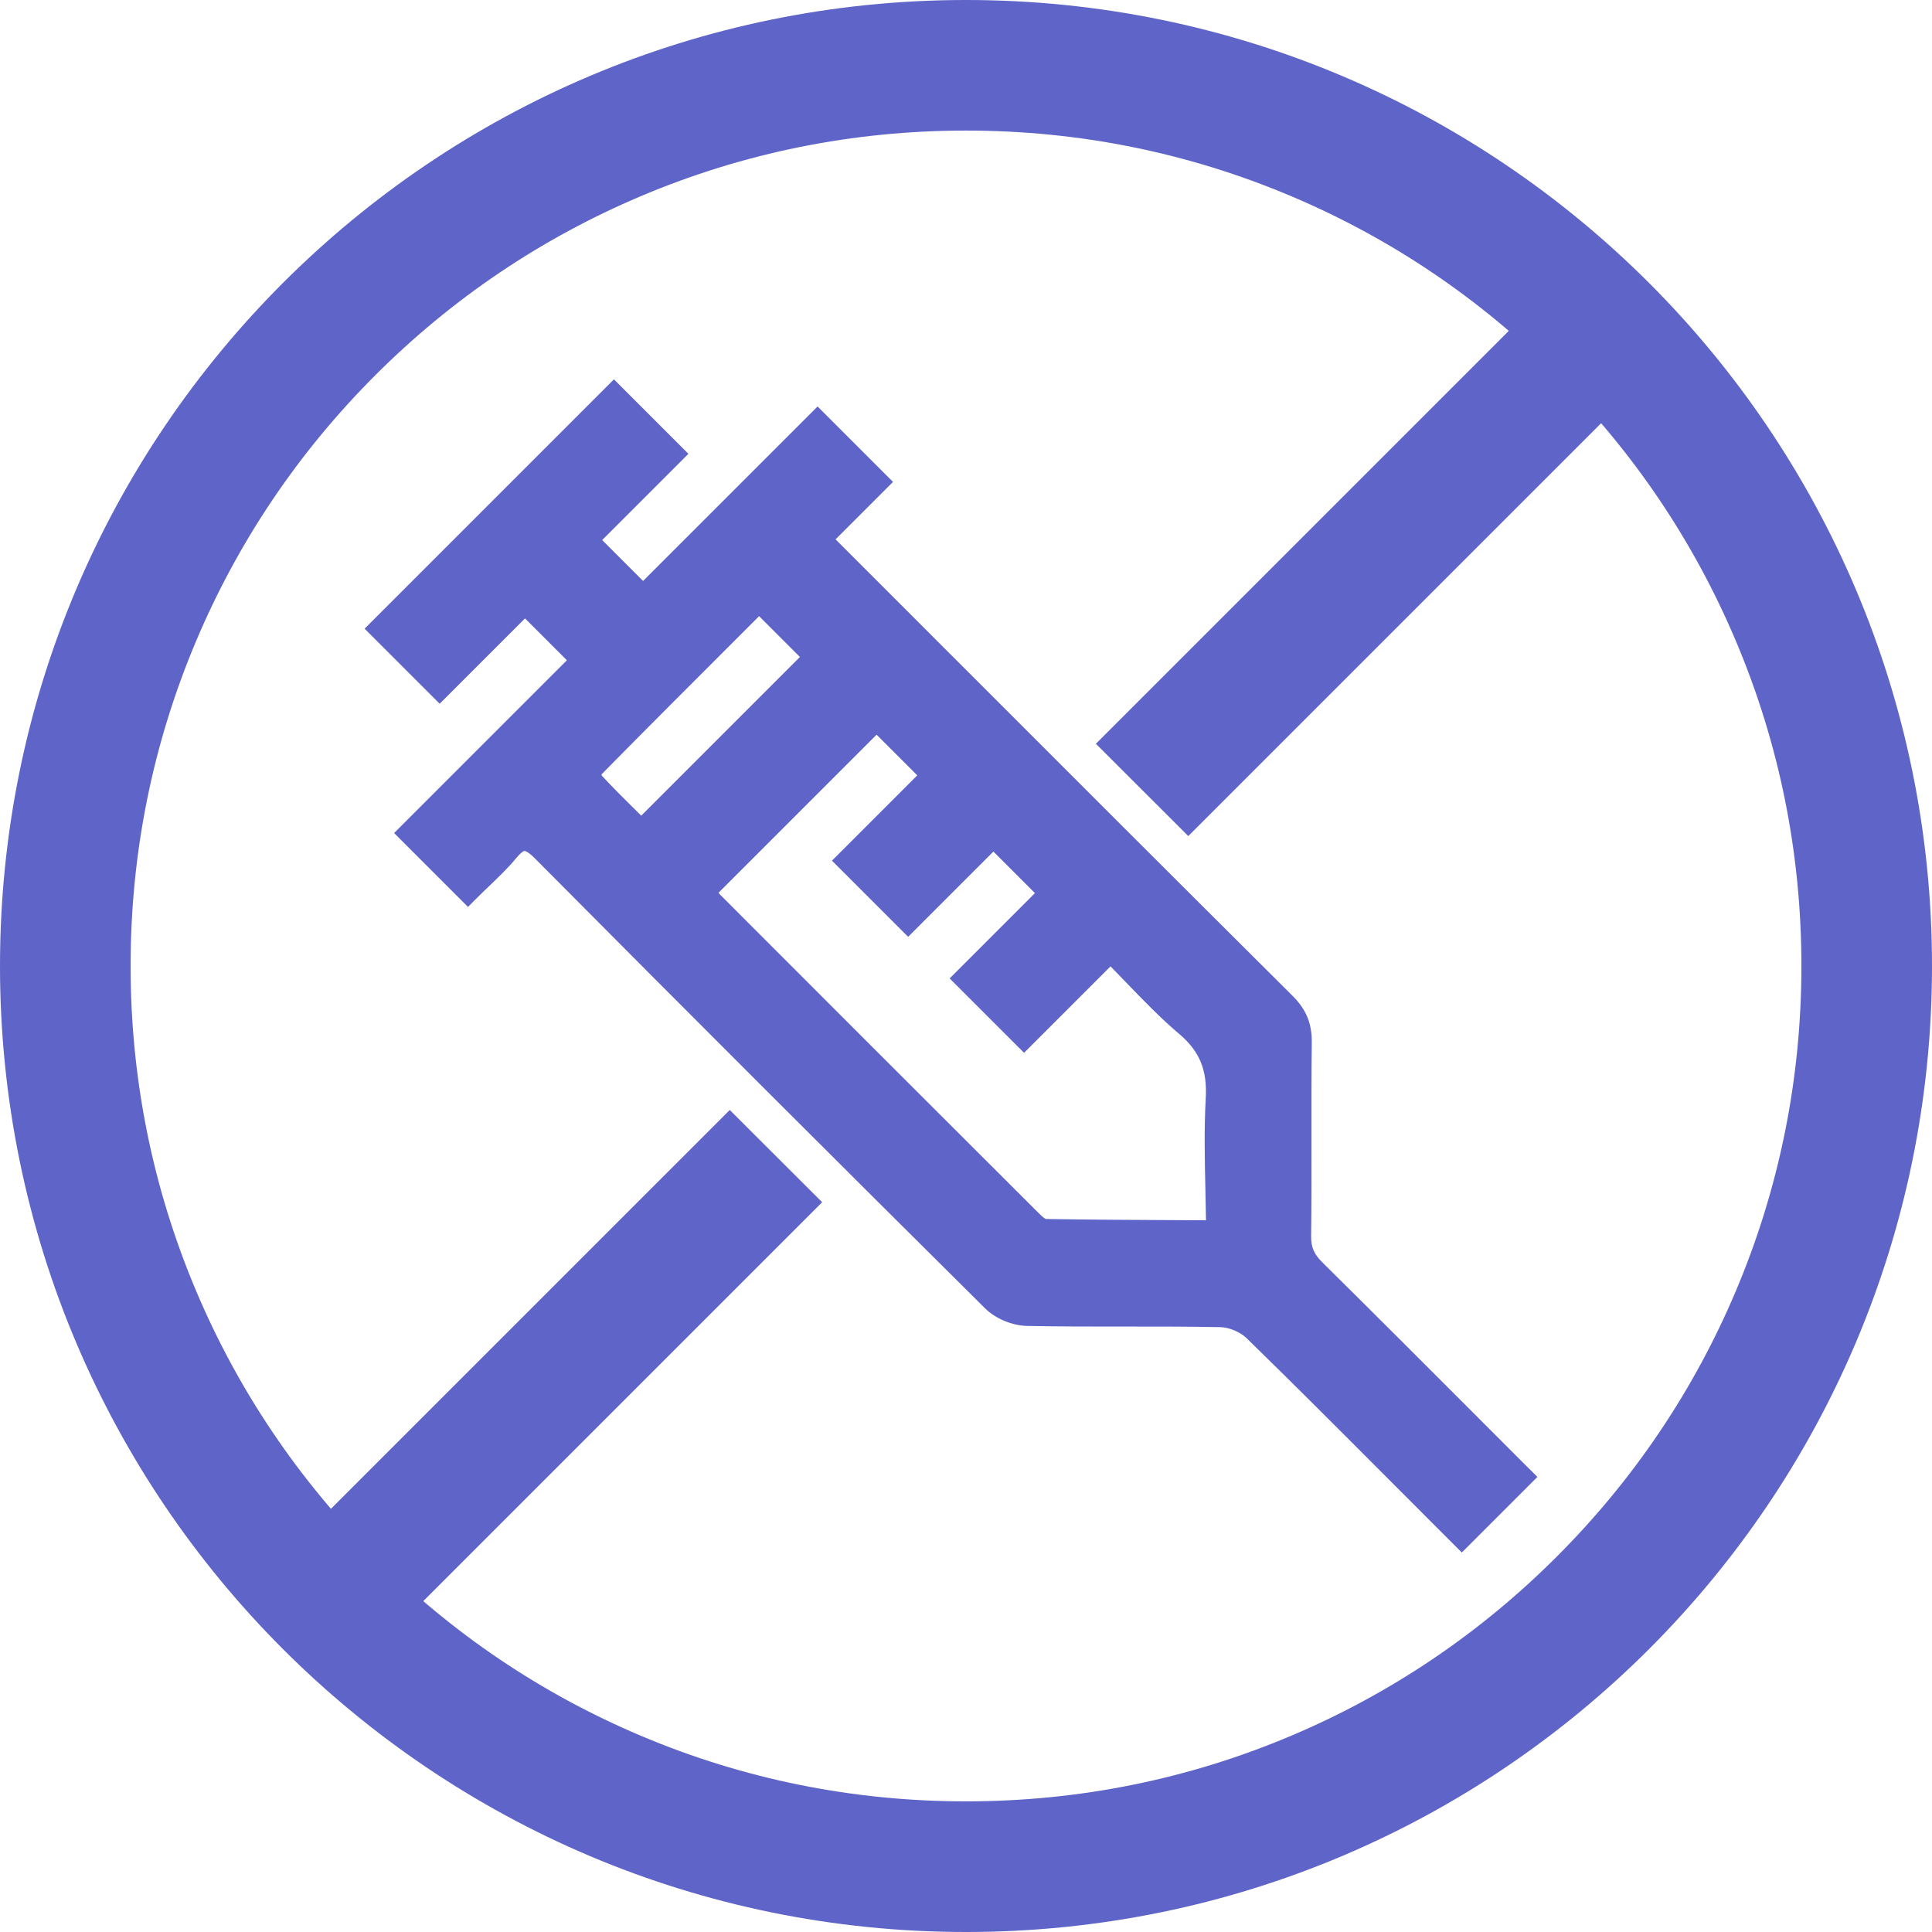
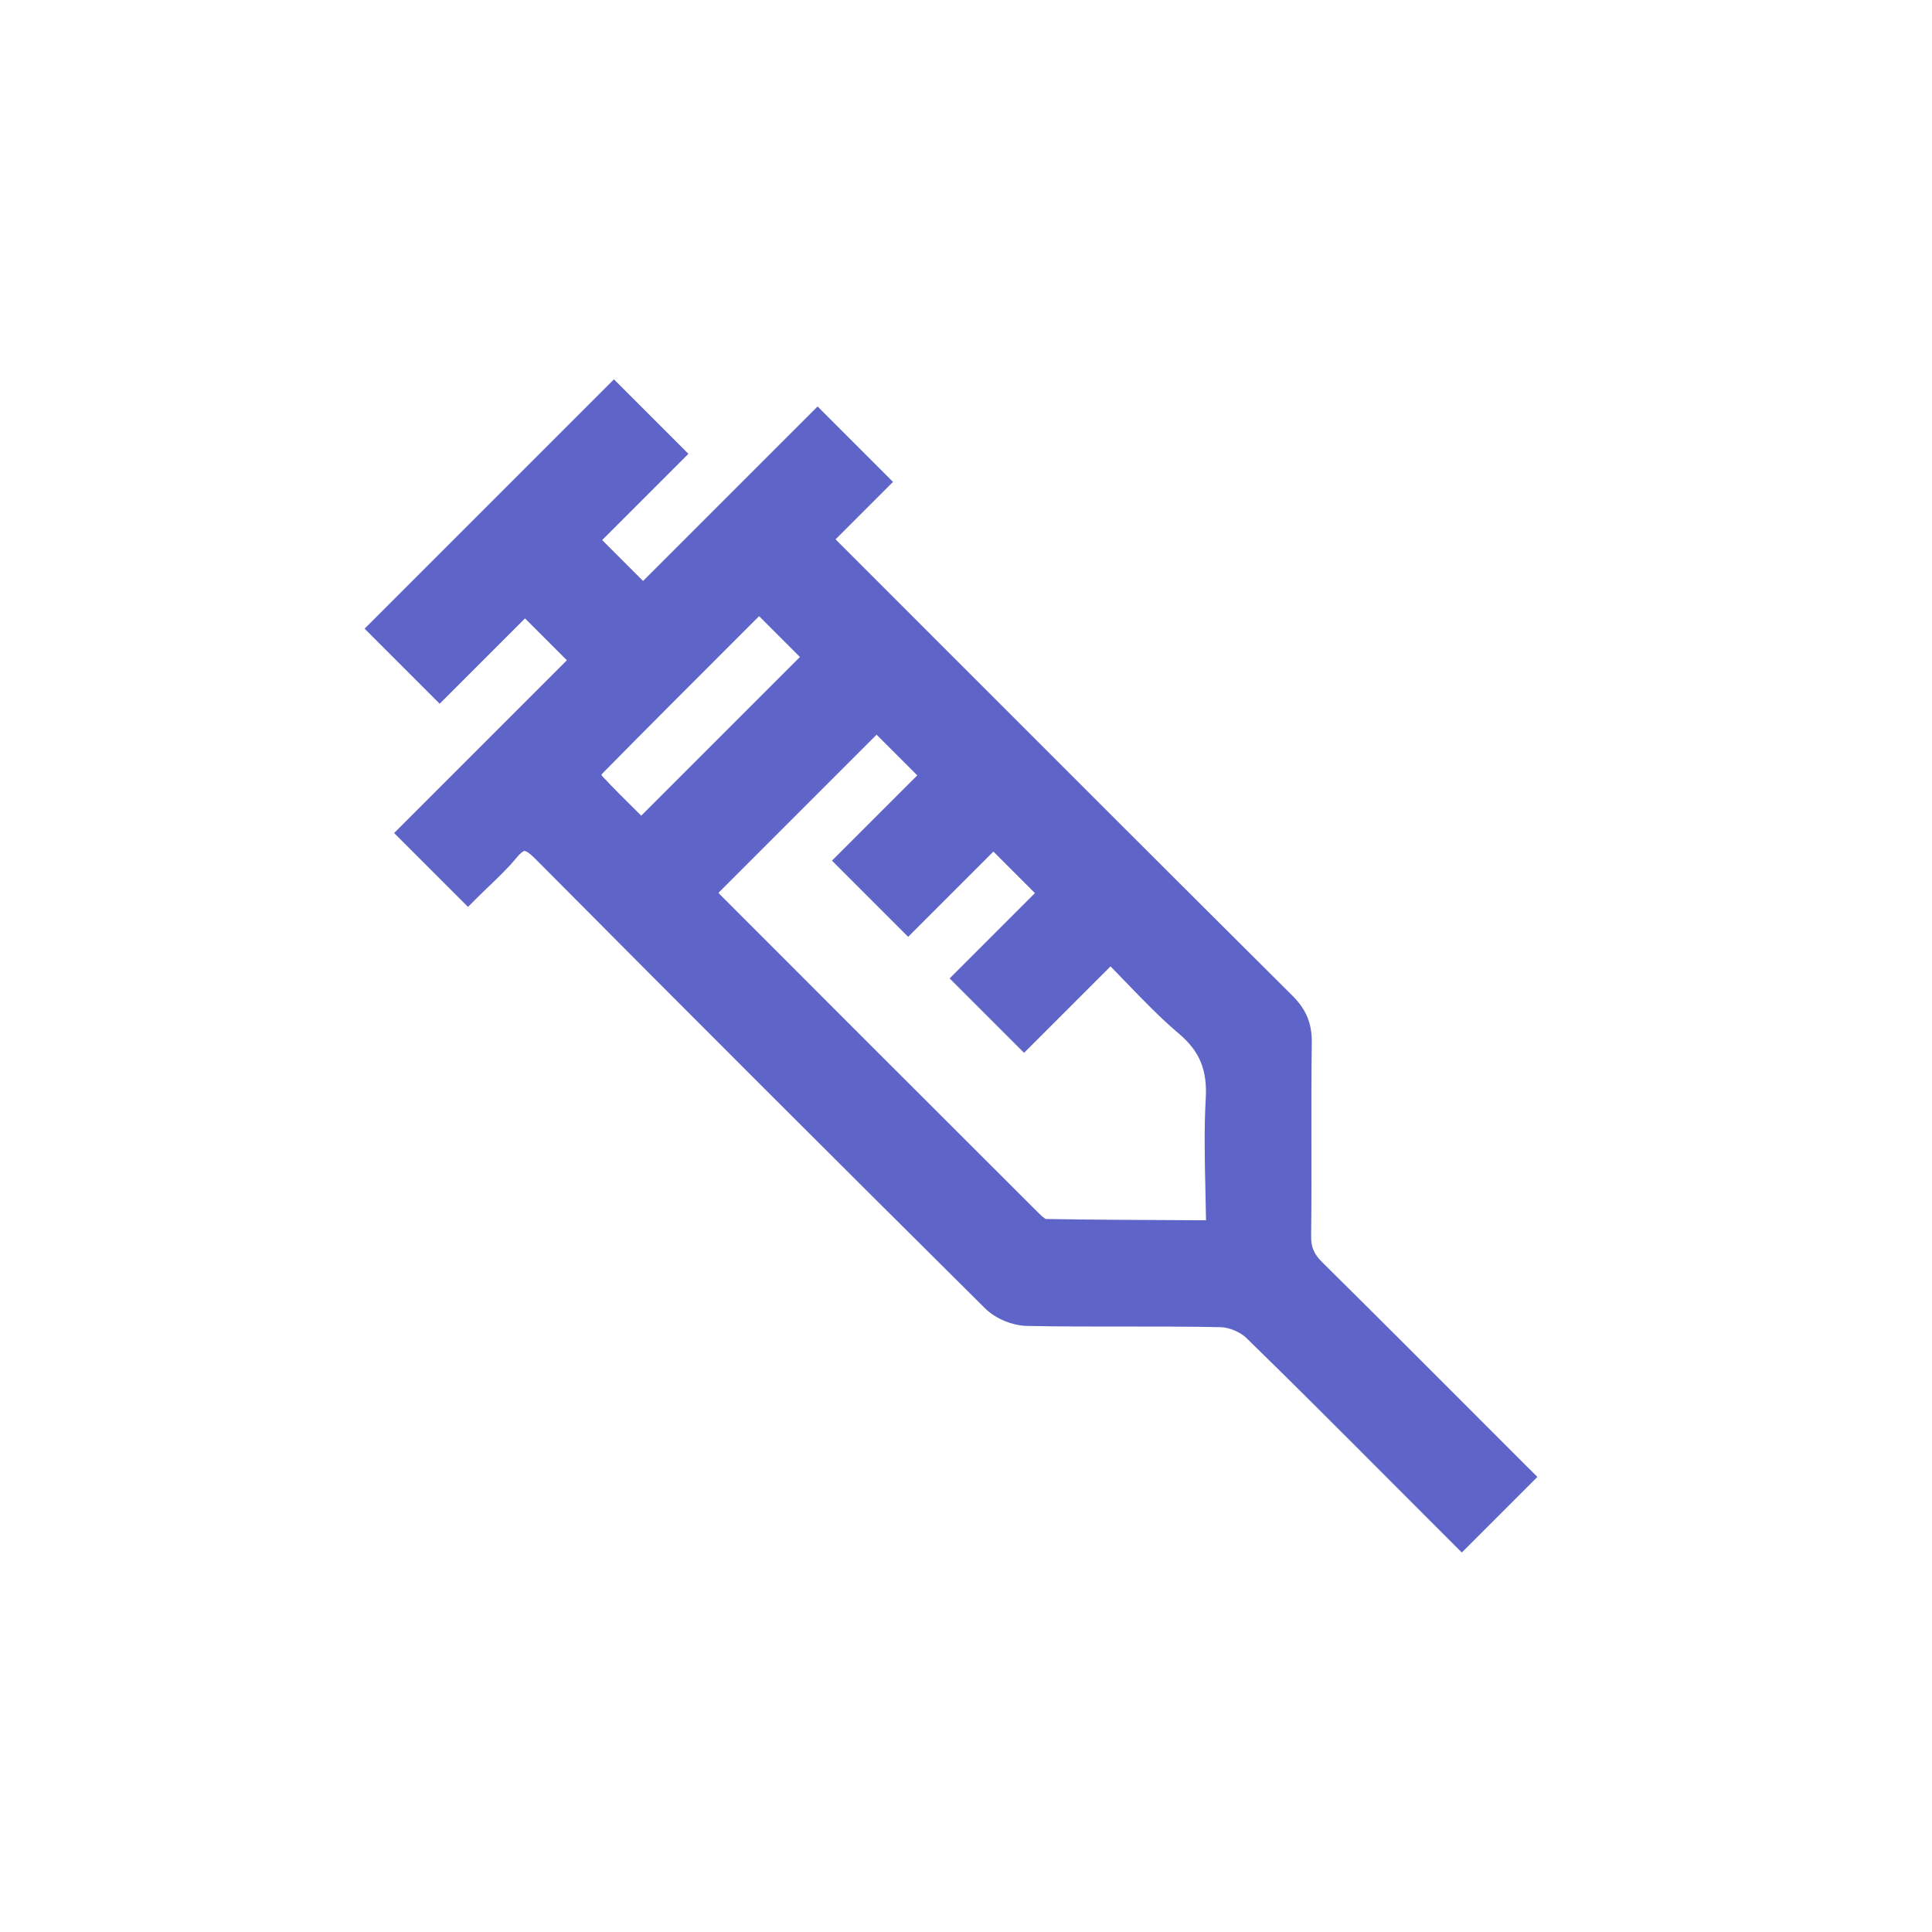
<svg xmlns="http://www.w3.org/2000/svg" viewBox="0 0 595.28 595.28" data-sanitized-data-name="Layer 1" data-name="Layer 1" id="Layer_1">
  <defs>
    <style>
      .cls-1 {
        fill: #5f64c8;
        stroke-width: 0px;
      }
    </style>
  </defs>
-   <path d="M297.64,40.23c34.77,0,68.47,6.8,100.18,20.21,30.65,12.96,58.18,31.53,81.83,55.18,23.65,23.65,42.22,51.18,55.18,81.83,13.41,31.71,20.21,65.41,20.21,100.18s-6.8,68.47-20.21,100.18c-12.96,30.65-31.53,58.18-55.18,81.83-23.65,23.65-51.18,42.22-81.83,55.18-31.71,13.41-65.41,20.21-100.18,20.21s-68.47-6.8-100.18-20.21c-30.65-12.96-58.18-31.53-81.83-55.18-23.65-23.65-42.22-51.19-55.18-81.83-13.41-31.71-20.21-65.41-20.21-100.18s6.8-68.47,20.21-100.18c12.96-30.65,31.53-58.18,55.18-81.83,23.65-23.65,51.18-42.22,81.83-55.18,31.71-13.41,65.41-20.21,100.18-20.21M297.64,0C133.26,0,0,133.26,0,297.64s133.26,297.64,297.64,297.64,297.64-133.26,297.64-297.64S462.02,0,297.64,0h0Z" class="cls-1" />
-   <path d="M224.85,342c9.5,9.48,18.98,18.97,28.47,28.42l-127.73,127.73-28.44-28.45,127.7-127.69Z" class="cls-1" />
-   <path d="M498.14,125.59l-132.01,132.01c-9.51-9.49-19.01-18.98-28.47-28.43l132.03-132.03,28.44,28.45Z" class="cls-1" />
  <path d="M471.11,452.5c-5.27-5.27-10.52-10.52-15.75-15.76-15.65-15.67-31.83-31.87-48-47.86-2.5-2.48-3.42-4.63-3.38-7.94.12-9.84.11-19.78.09-29.4v-.15c-.01-9.87-.03-20.07.11-30.1.08-5.92-1.7-10.25-5.93-14.47-36.35-36.16-73.21-73.03-108.86-108.69l-31.94-31.95,17.7-17.7-23.24-23.24-53.77,53.76-12.6-12.6,26.57-26.57-22.95-22.95-76.82,76.82,23.13,23.13,26.29-26.29,12.9,12.9-53.23,53.23,22.76,22.76,2.59-2.59c1.31-1.31,2.62-2.56,3.91-3.8,3-2.88,5.84-5.59,8.43-8.72,1.71-2.07,2.48-2.15,2.44-2.15.25.03,1.11.16,3.34,2.41,46.02,46.33,92.66,92.94,138.62,138.55,3.17,3.15,8.37,5.32,12.94,5.41,9.98.2,20.09.2,29.88.19h.14c9.72,0,19.77-.01,29.63.19,2.58.05,6.06,1.52,7.93,3.34,15.05,14.67,30.15,29.82,44.75,44.46l1.26,1.26c4.19,4.2,8.39,8.41,12.59,12.61l7.76,7.76,23.29-23.29-2.59-2.59ZM246.47,202.42l-48.9,48.9c-.29-.29-.58-.58-.87-.86l-.5-.5c-3.79-3.75-7.38-7.3-10.84-11.04,0-.12,0-.25.01-.36,14.02-14.23,27.87-28.07,42.53-42.72l5.99-5.99,12.58,12.58ZM320.17,373.92c-34.94-34.85-70.86-70.8-98.26-98.23-.17-.17-.35-.37-.53-.61l48.71-48.71,12.53,12.53-26.28,26.28,23.47,23.47,26.27-26.27,12.8,12.8-26.28,26.28,22.93,22.93,26.64-26.64c1.61,1.64,3.18,3.28,4.73,4.88,5.48,5.68,10.65,11.05,16.44,15.95,6.3,5.35,8.67,11.11,8.17,19.9-.53,9.36-.32,18.59-.1,28.38v.13c.07,2.94.14,5.95.18,9l-7.85-.04c-14.23-.07-27.67-.13-41.5-.36-.21-.09-.82-.43-2.07-1.68Z" class="cls-1" />
</svg>